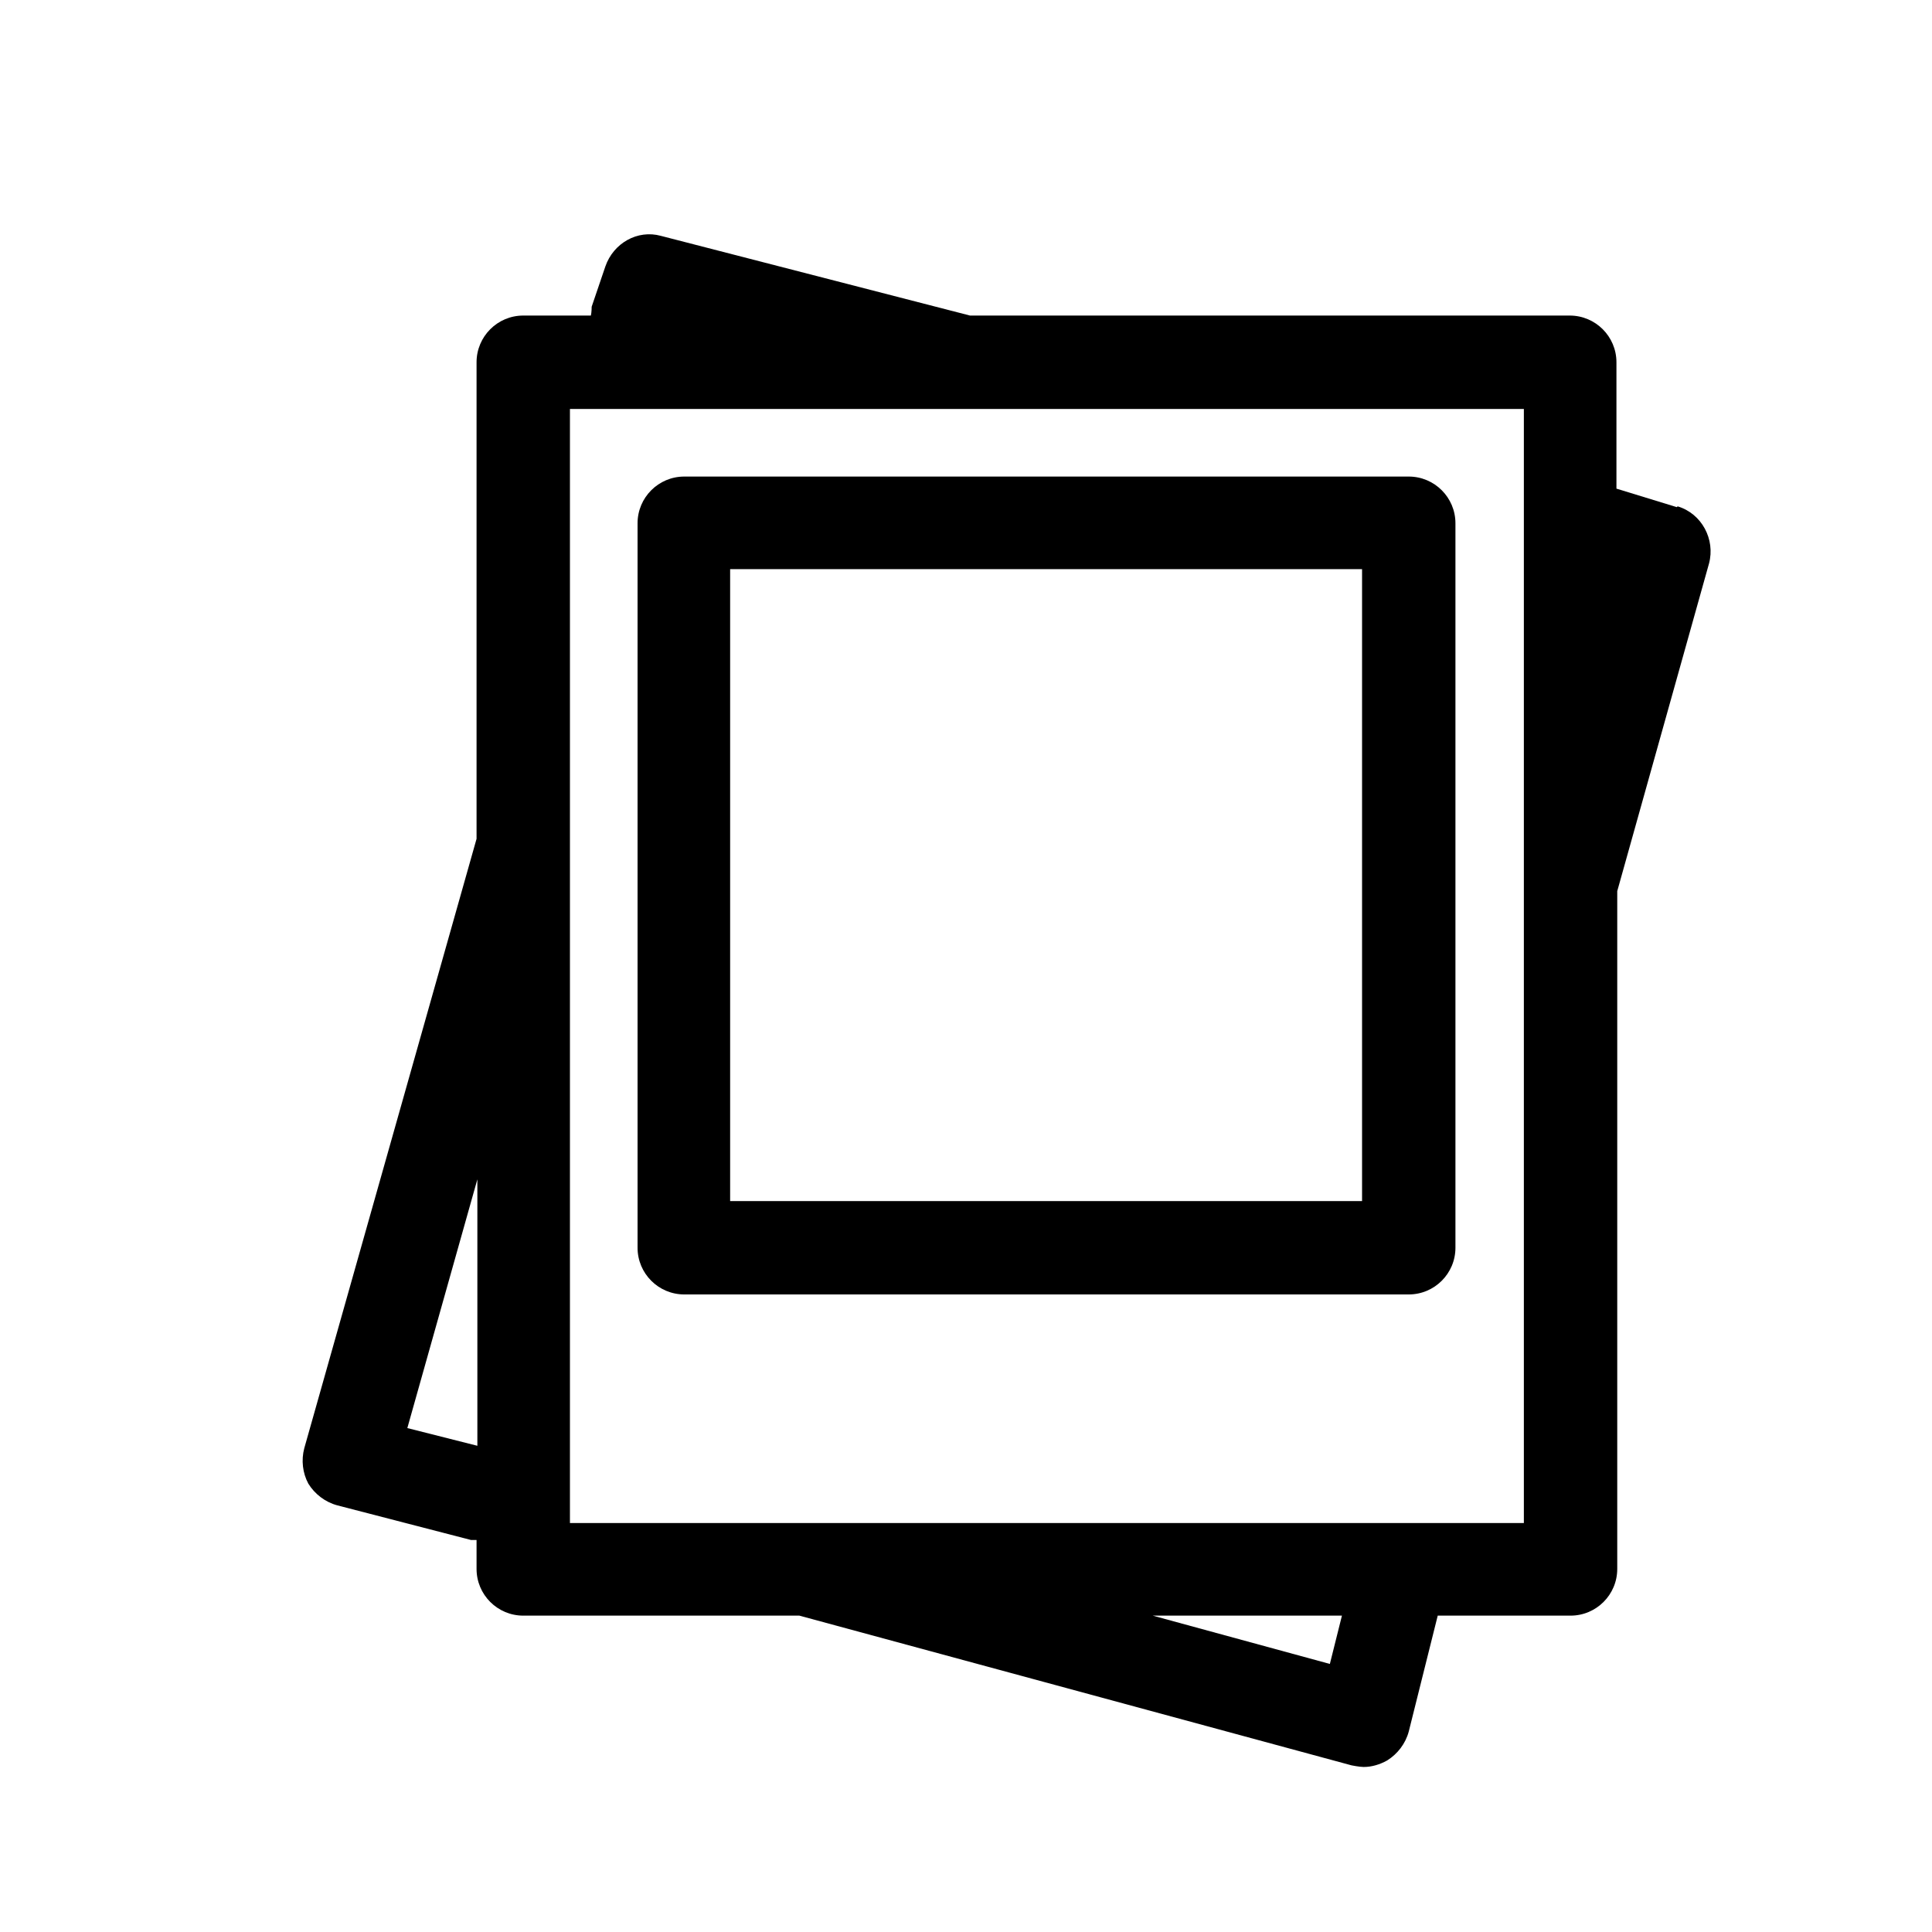
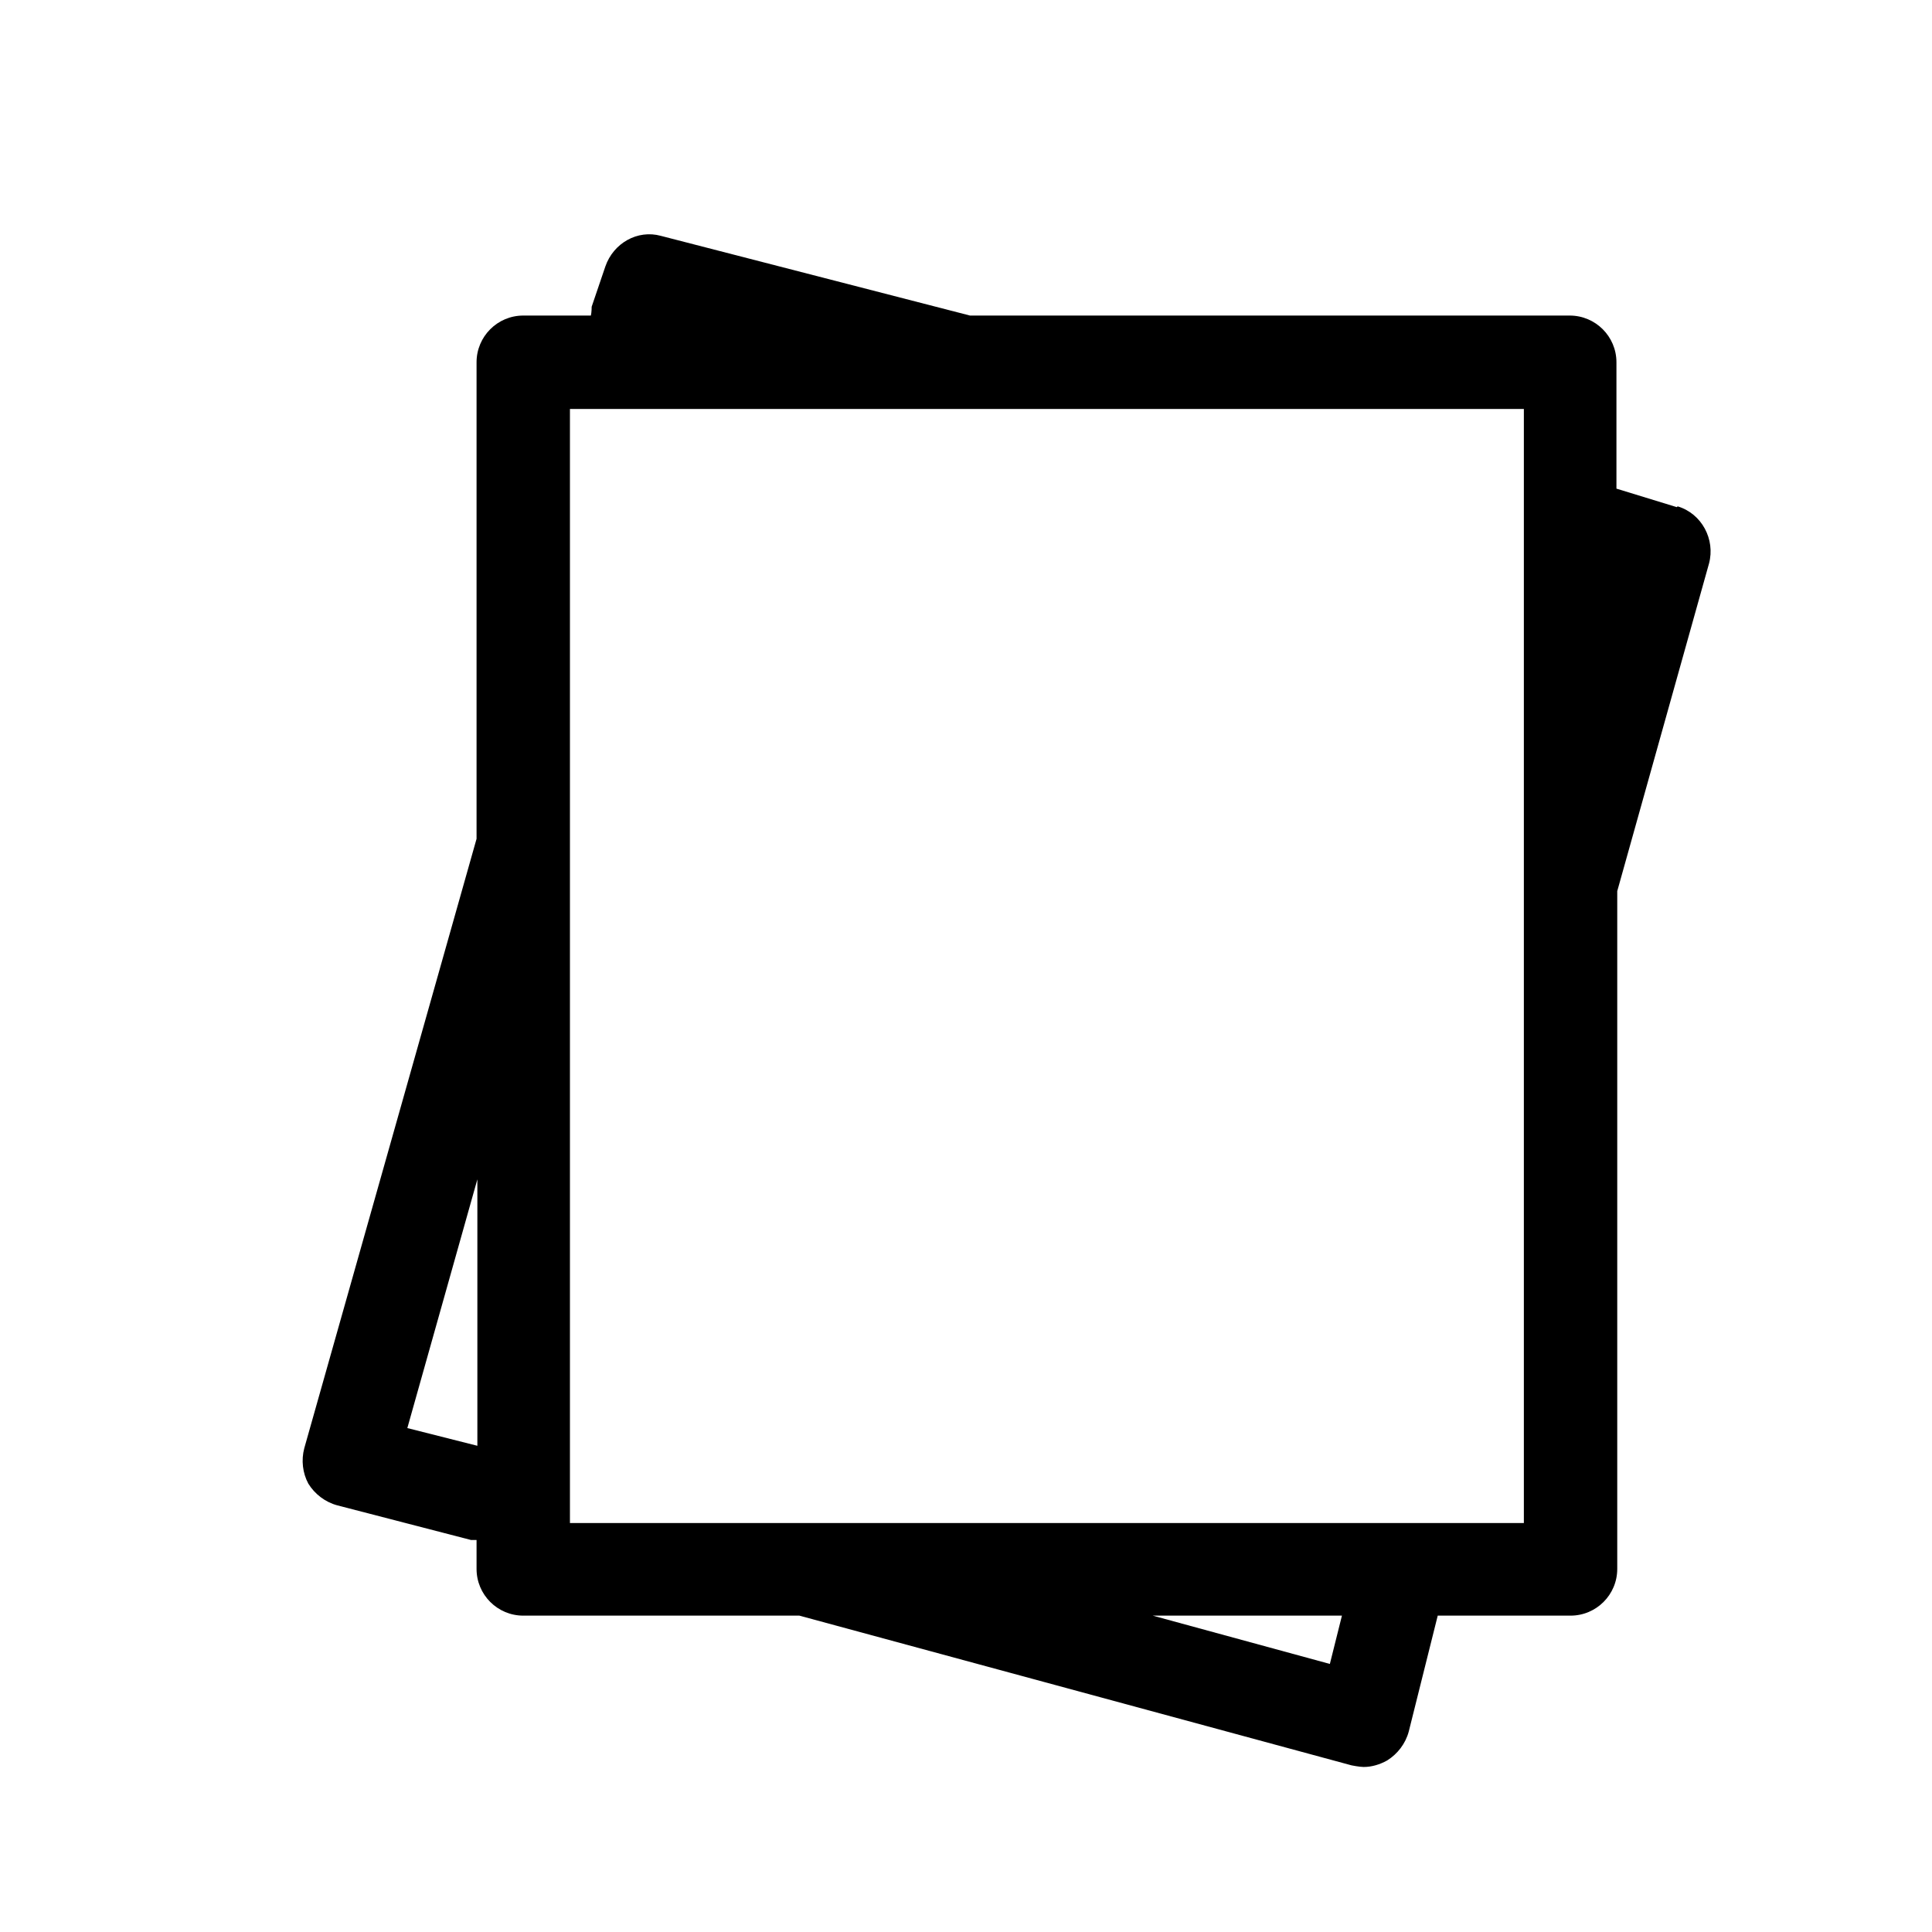
<svg xmlns="http://www.w3.org/2000/svg" id="b" viewBox="0 0 24 24">
  <defs>
    <style>.d{fill:none;}</style>
  </defs>
  <g id="c">
    <rect class="d" width="24" height="24" />
-     <path d="m8.5,5.92c-.32,0-.58.26-.58.58v9c0,.32.26.58.58.58h9c.32,0,.58-.26.58-.58V6.5c0-.32-.26-.58-.58-.58h-9Zm8.42,9h-7.85v-7.85h7.85v7.85Z" />
    <path d="m20.83,6.3l-.75-.23v-1.57c0-.32-.26-.58-.58-.58h-7.45l-3.84-.99c-.29-.08-.59.09-.69.38l-.17.5s0,.07-.01.11h-.84c-.32,0-.58.26-.58.58v5.92l-2.14,7.57c-.04.15-.02.31.05.44.08.13.21.23.36.27l1.66.43s.05,0,.07,0v.36c0,.32.26.58.58.58h3.43l6.86,1.86s.1.02.15.02c.1,0,.2-.03.29-.08.13-.08.23-.21.27-.36l.36-1.44h1.65c.32,0,.58-.26.58-.58v-8.42l1.14-4.07c.08-.3-.09-.62-.39-.71Zm-15.77,11.44l.87-3.09v3.31l-.87-.22Zm11.46,2.93l-2.2-.6h2.35l-.15.6Zm2.41-1.75H7.08V5.08h11.85v13.85Z" />
  </g>
</svg>